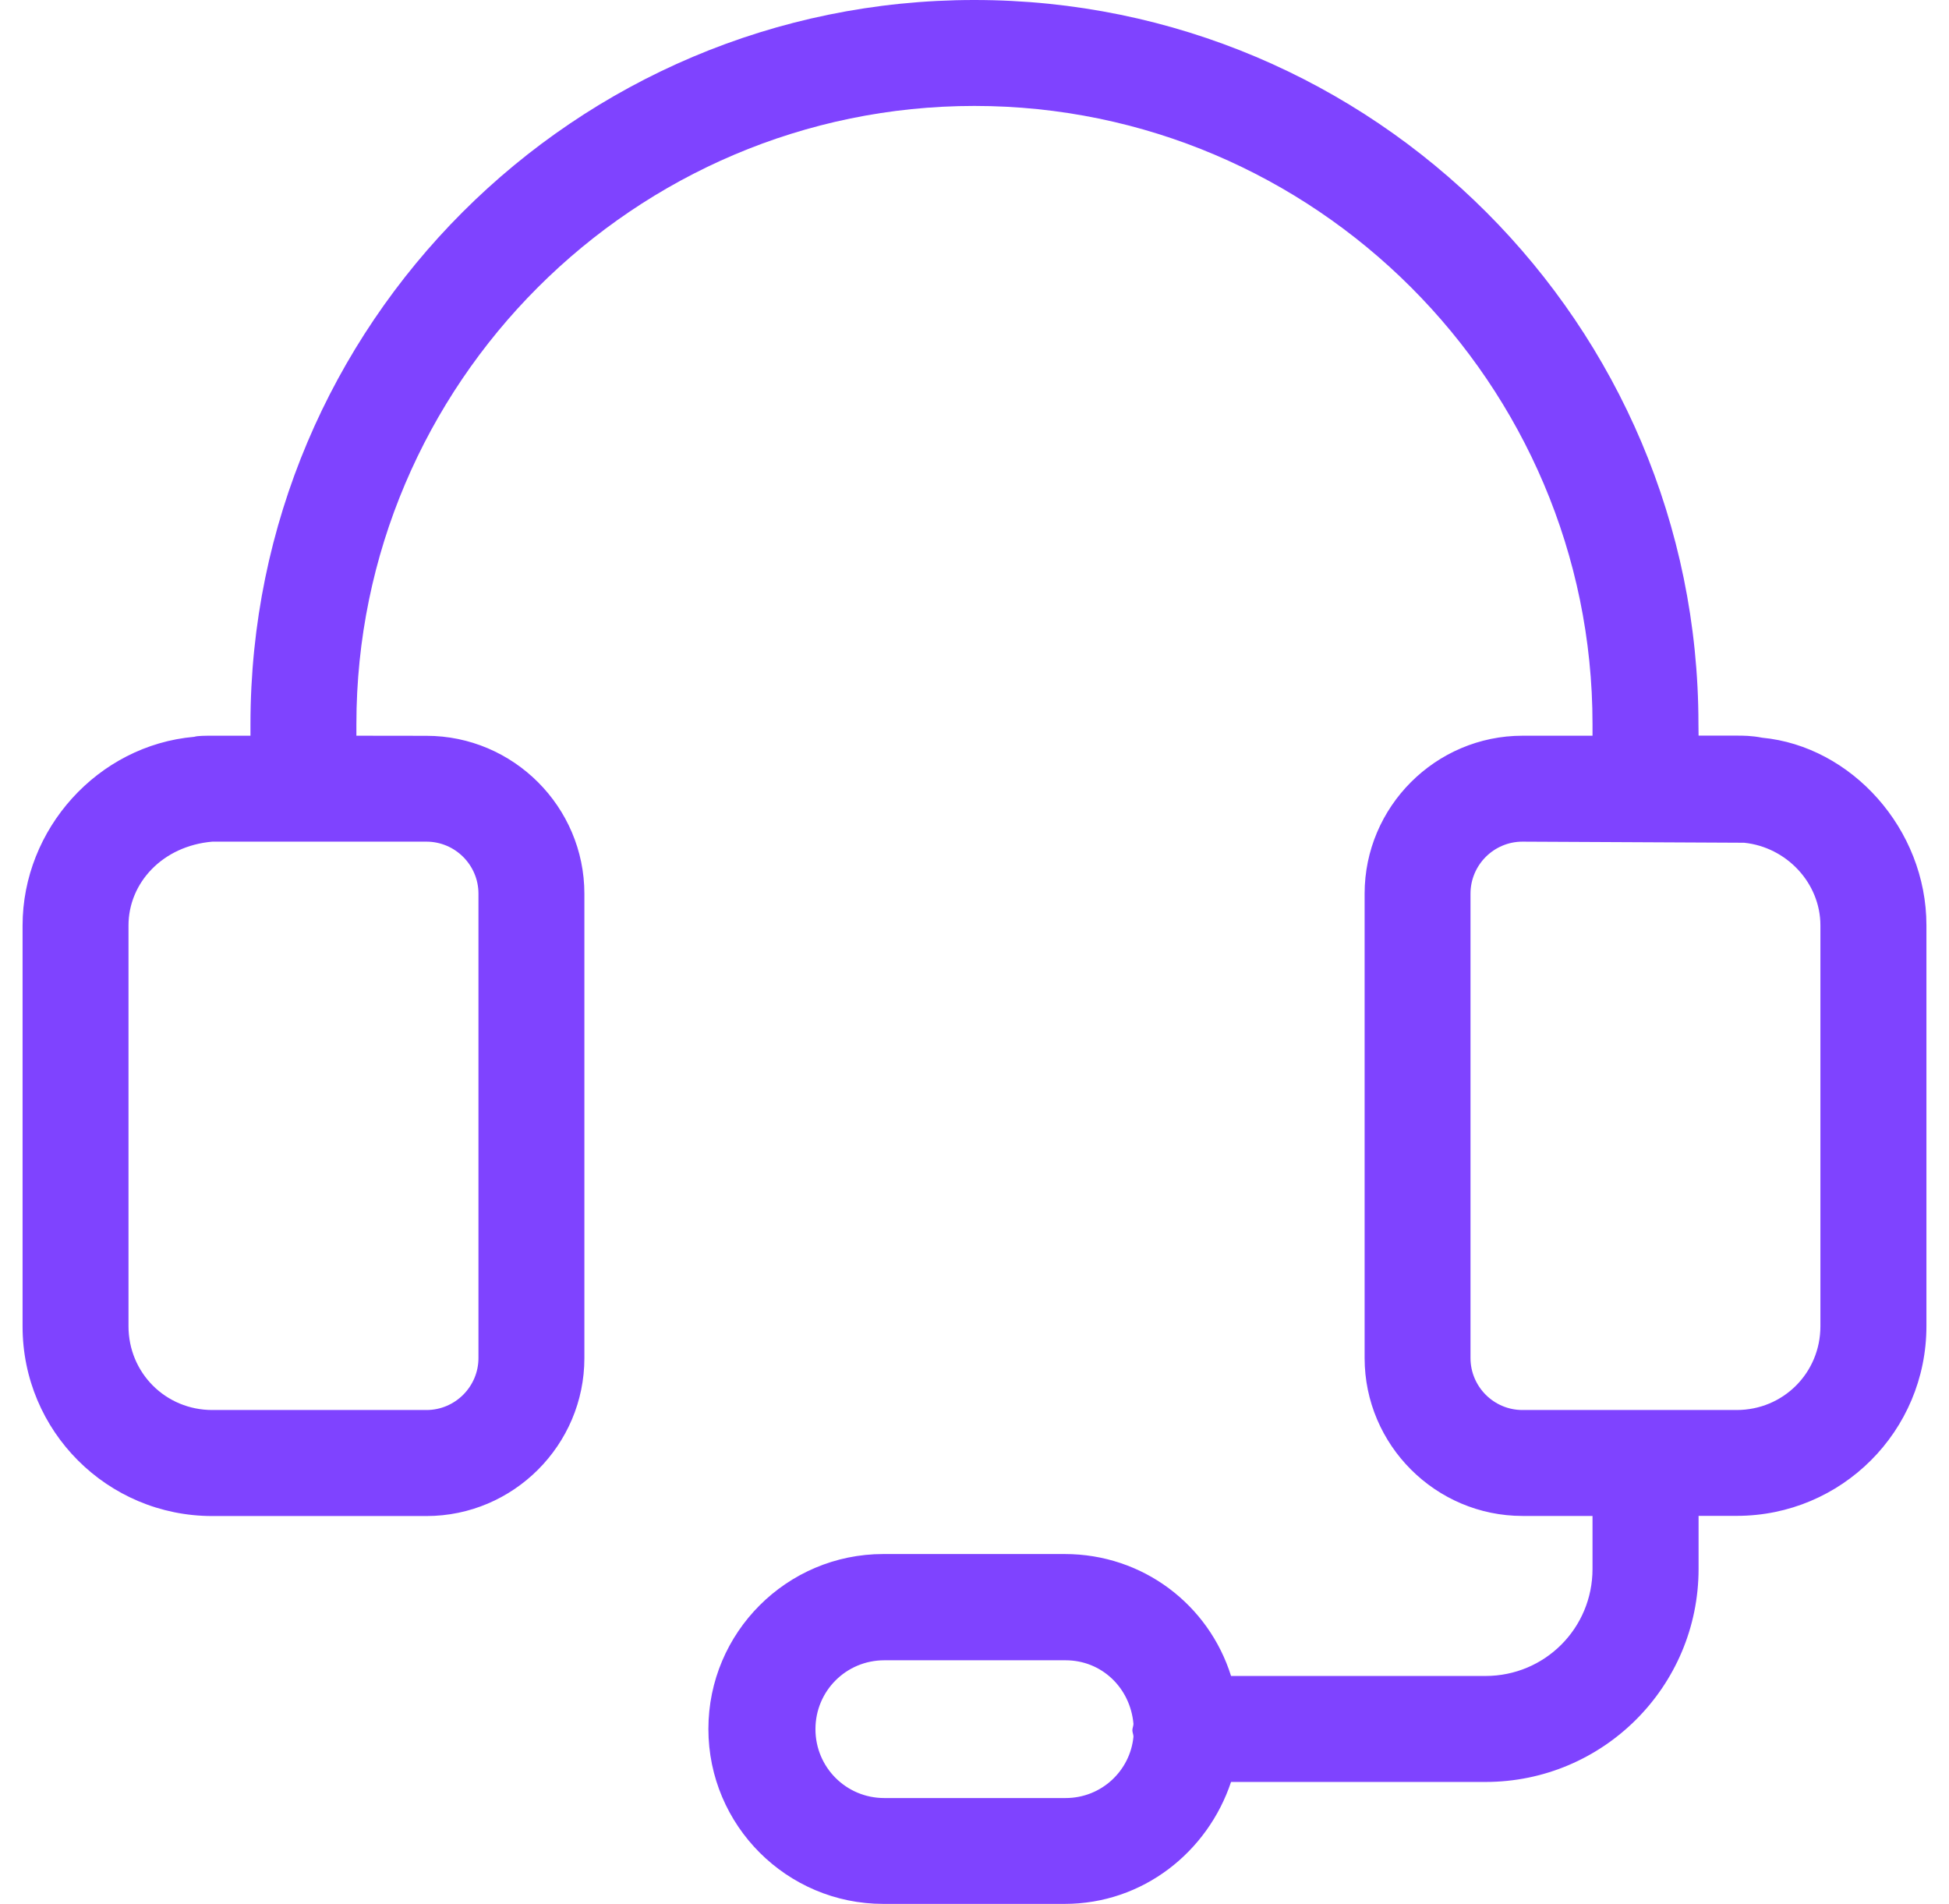
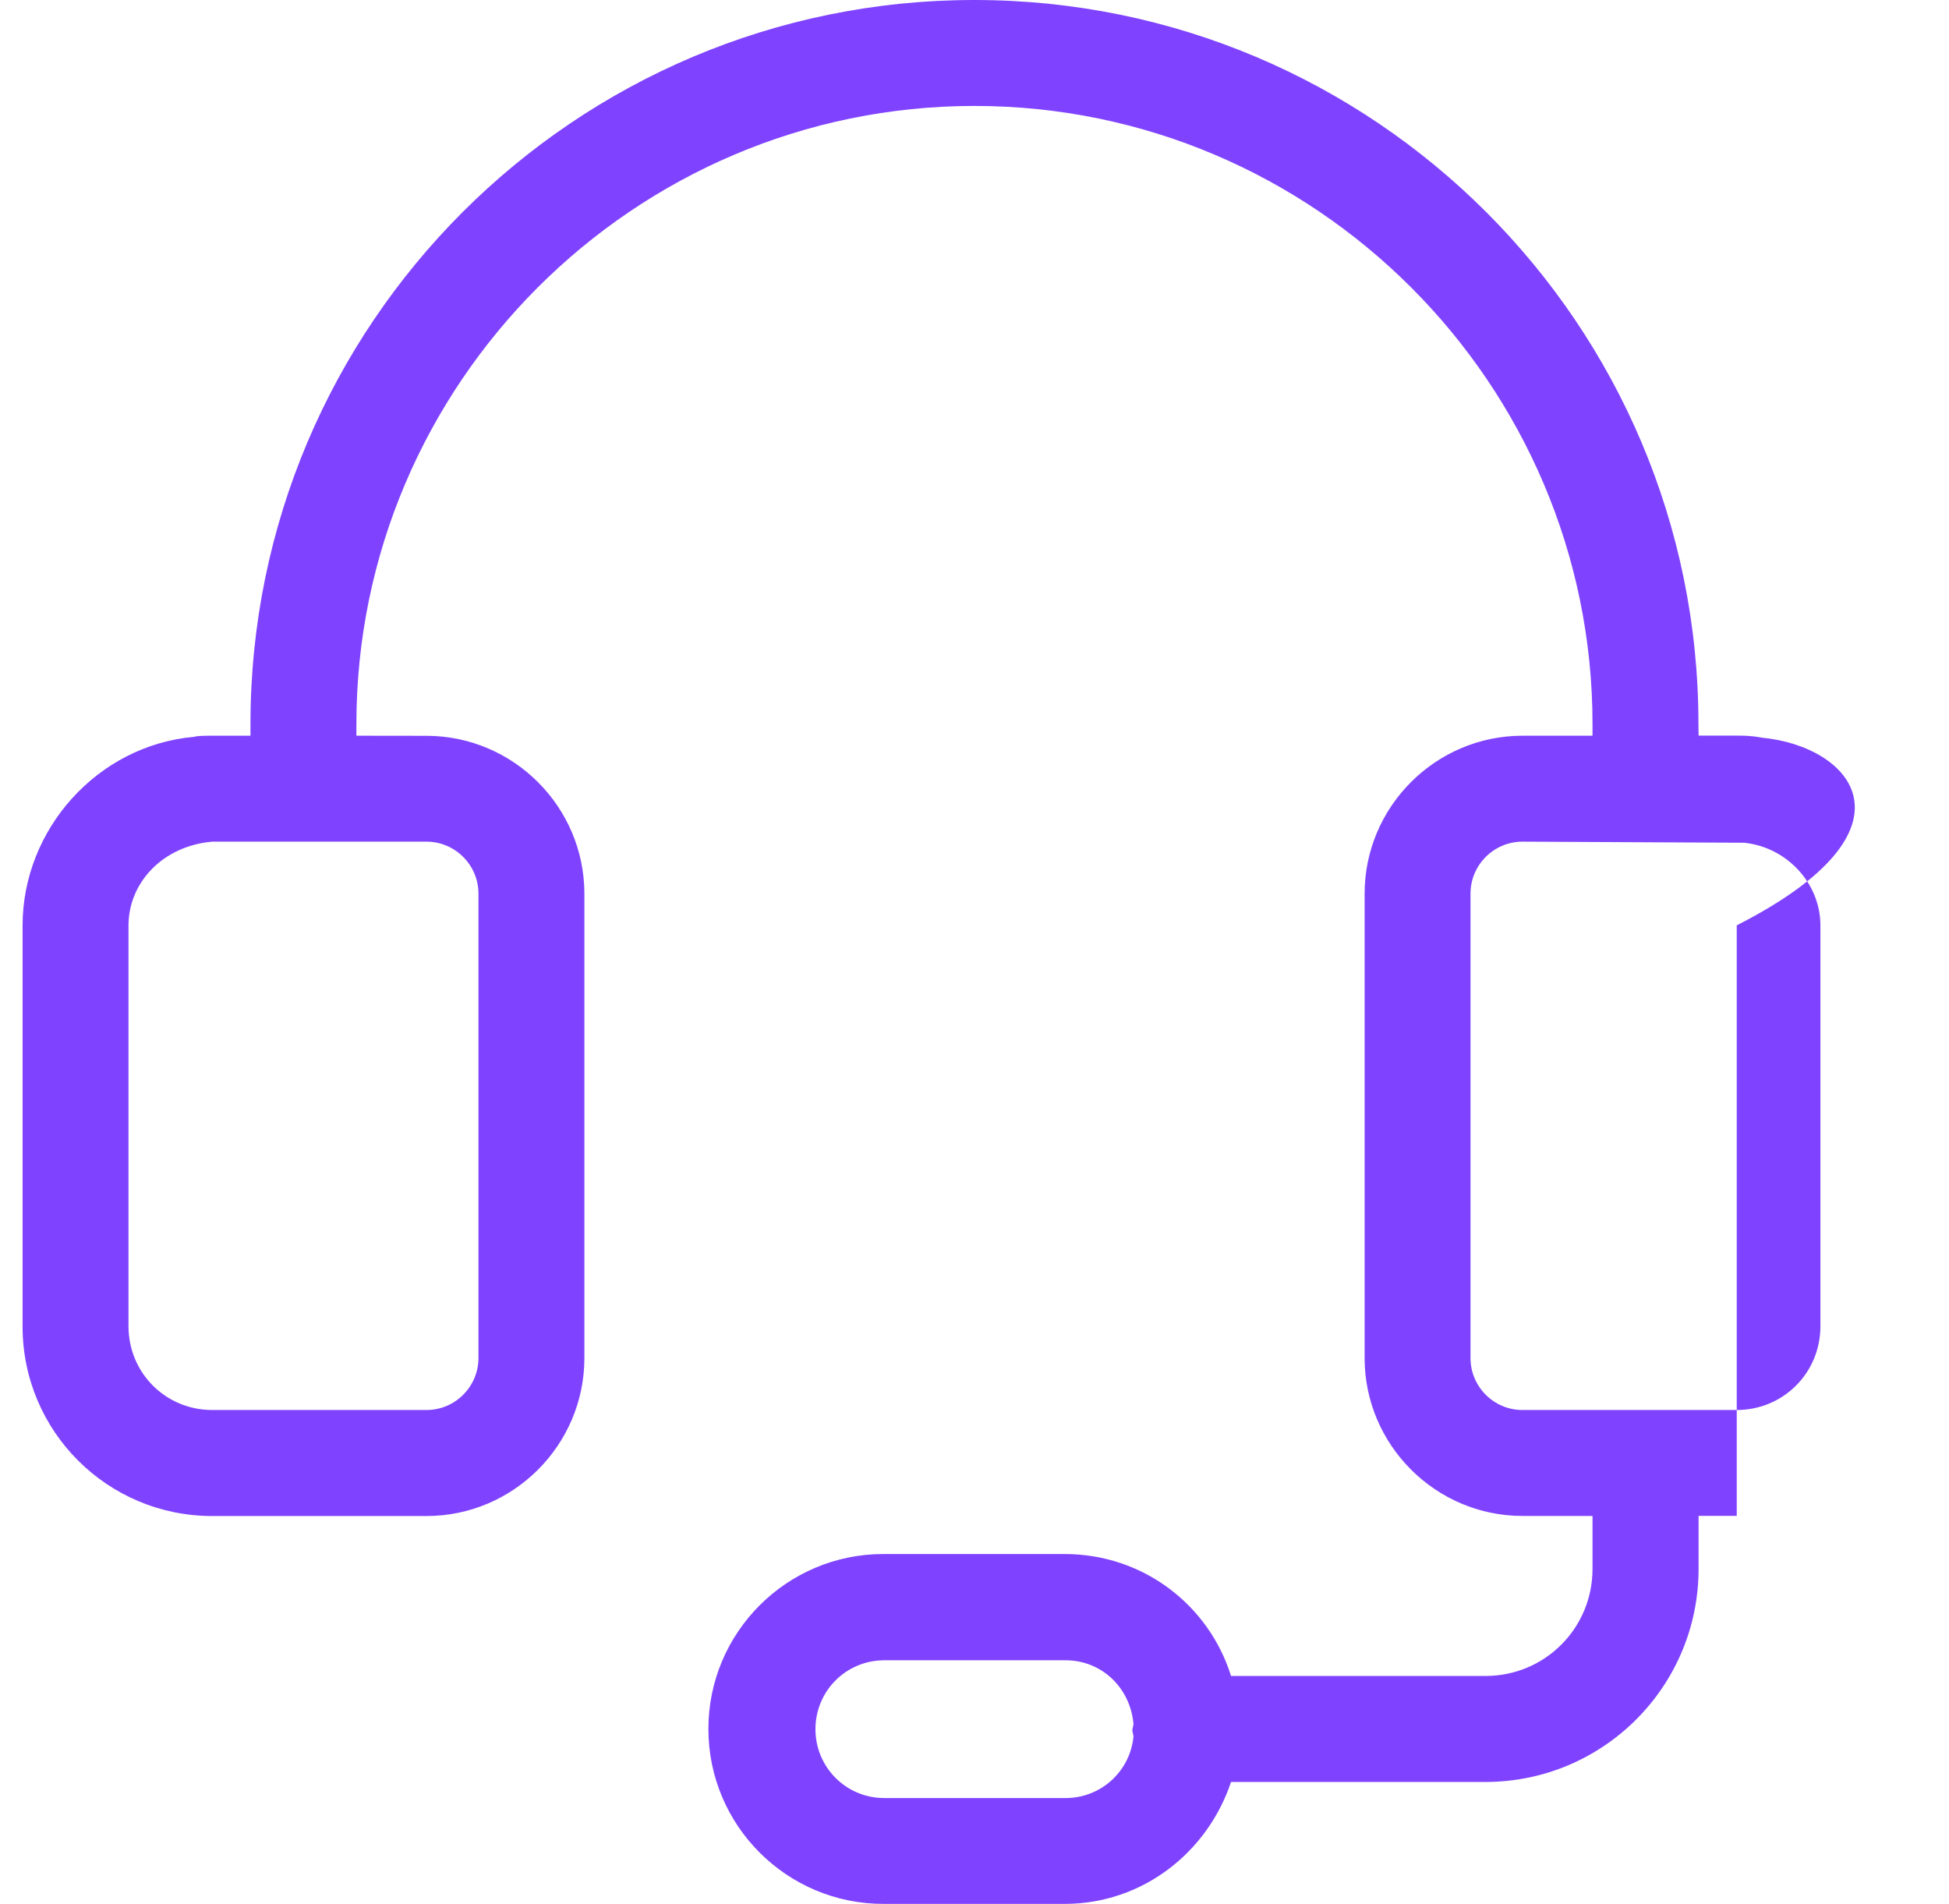
<svg xmlns="http://www.w3.org/2000/svg" width="43" height="42" viewBox="0 0 43 42" fill="none">
-   <path d="M4.684 33.444H9.409C11.327 33.444 12.893 31.877 12.893 29.96V19.716C12.893 17.798 11.325 16.232 9.409 16.232L7.863 16.23V15.973C7.863 8.466 13.992 2.337 21.499 2.337C29.007 2.337 35.135 8.466 35.135 15.973V16.23H33.592C31.673 16.23 30.107 17.798 30.107 19.714V29.958C30.107 31.877 31.675 33.442 33.592 33.442H35.135V34.611C35.135 35.92 34.083 36.972 32.774 36.972H27.16C26.669 35.404 25.22 34.282 23.488 34.282H19.488C17.359 34.282 15.629 36.012 15.629 38.141C15.629 40.27 17.359 42 19.488 42H23.488C25.218 42 26.645 40.853 27.16 39.31H32.774C35.37 39.31 37.475 37.205 37.475 34.609V33.44H38.317C40.632 33.44 42.502 31.57 42.502 29.254V20.413C42.502 18.284 40.843 16.46 38.878 16.274C38.643 16.228 38.457 16.228 38.317 16.228H37.475L37.472 15.973C37.472 7.157 30.316 5.03886e-07 21.499 5.03886e-07C12.683 -0.002 5.526 7.155 5.526 15.973V16.23H4.684C4.543 16.23 4.357 16.23 4.287 16.254C2.158 16.44 0.498 18.289 0.498 20.418V29.259C0.496 31.572 2.368 33.444 4.684 33.444ZM23.51 39.665H19.51C18.668 39.665 17.991 38.987 17.991 38.145C17.991 37.303 18.668 36.626 19.51 36.626H23.51C24.306 36.626 24.937 37.233 25.007 38.029C25.007 38.075 24.983 38.123 24.983 38.169C24.983 38.216 25.007 38.264 25.007 38.31C24.937 39.057 24.306 39.665 23.51 39.665ZM38.479 18.591C39.415 18.686 40.163 19.479 40.163 20.416V29.256C40.163 30.285 39.345 31.105 38.314 31.105H33.589C32.958 31.105 32.443 30.59 32.443 29.958V19.714C32.443 19.082 32.958 18.567 33.589 18.567L38.479 18.591ZM2.835 20.416C2.835 19.479 3.583 18.662 4.684 18.567H9.409C10.04 18.567 10.556 19.082 10.556 19.714V29.958C10.556 30.59 10.04 31.105 9.409 31.105H4.684C3.655 31.105 2.835 30.287 2.835 29.256V20.416Z" fill="#7F43FF" />
+   <path d="M4.684 33.444H9.409C11.327 33.444 12.893 31.877 12.893 29.96V19.716C12.893 17.798 11.325 16.232 9.409 16.232L7.863 16.23V15.973C7.863 8.466 13.992 2.337 21.499 2.337C29.007 2.337 35.135 8.466 35.135 15.973V16.23H33.592C31.673 16.23 30.107 17.798 30.107 19.714V29.958C30.107 31.877 31.675 33.442 33.592 33.442H35.135V34.611C35.135 35.92 34.083 36.972 32.774 36.972H27.16C26.669 35.404 25.22 34.282 23.488 34.282H19.488C17.359 34.282 15.629 36.012 15.629 38.141C15.629 40.27 17.359 42 19.488 42H23.488C25.218 42 26.645 40.853 27.16 39.31H32.774C35.37 39.31 37.475 37.205 37.475 34.609V33.44H38.317V20.413C42.502 18.284 40.843 16.46 38.878 16.274C38.643 16.228 38.457 16.228 38.317 16.228H37.475L37.472 15.973C37.472 7.157 30.316 5.03886e-07 21.499 5.03886e-07C12.683 -0.002 5.526 7.155 5.526 15.973V16.23H4.684C4.543 16.23 4.357 16.23 4.287 16.254C2.158 16.44 0.498 18.289 0.498 20.418V29.259C0.496 31.572 2.368 33.444 4.684 33.444ZM23.51 39.665H19.51C18.668 39.665 17.991 38.987 17.991 38.145C17.991 37.303 18.668 36.626 19.51 36.626H23.51C24.306 36.626 24.937 37.233 25.007 38.029C25.007 38.075 24.983 38.123 24.983 38.169C24.983 38.216 25.007 38.264 25.007 38.31C24.937 39.057 24.306 39.665 23.51 39.665ZM38.479 18.591C39.415 18.686 40.163 19.479 40.163 20.416V29.256C40.163 30.285 39.345 31.105 38.314 31.105H33.589C32.958 31.105 32.443 30.59 32.443 29.958V19.714C32.443 19.082 32.958 18.567 33.589 18.567L38.479 18.591ZM2.835 20.416C2.835 19.479 3.583 18.662 4.684 18.567H9.409C10.04 18.567 10.556 19.082 10.556 19.714V29.958C10.556 30.59 10.04 31.105 9.409 31.105H4.684C3.655 31.105 2.835 30.287 2.835 29.256V20.416Z" fill="#7F43FF" />
</svg>